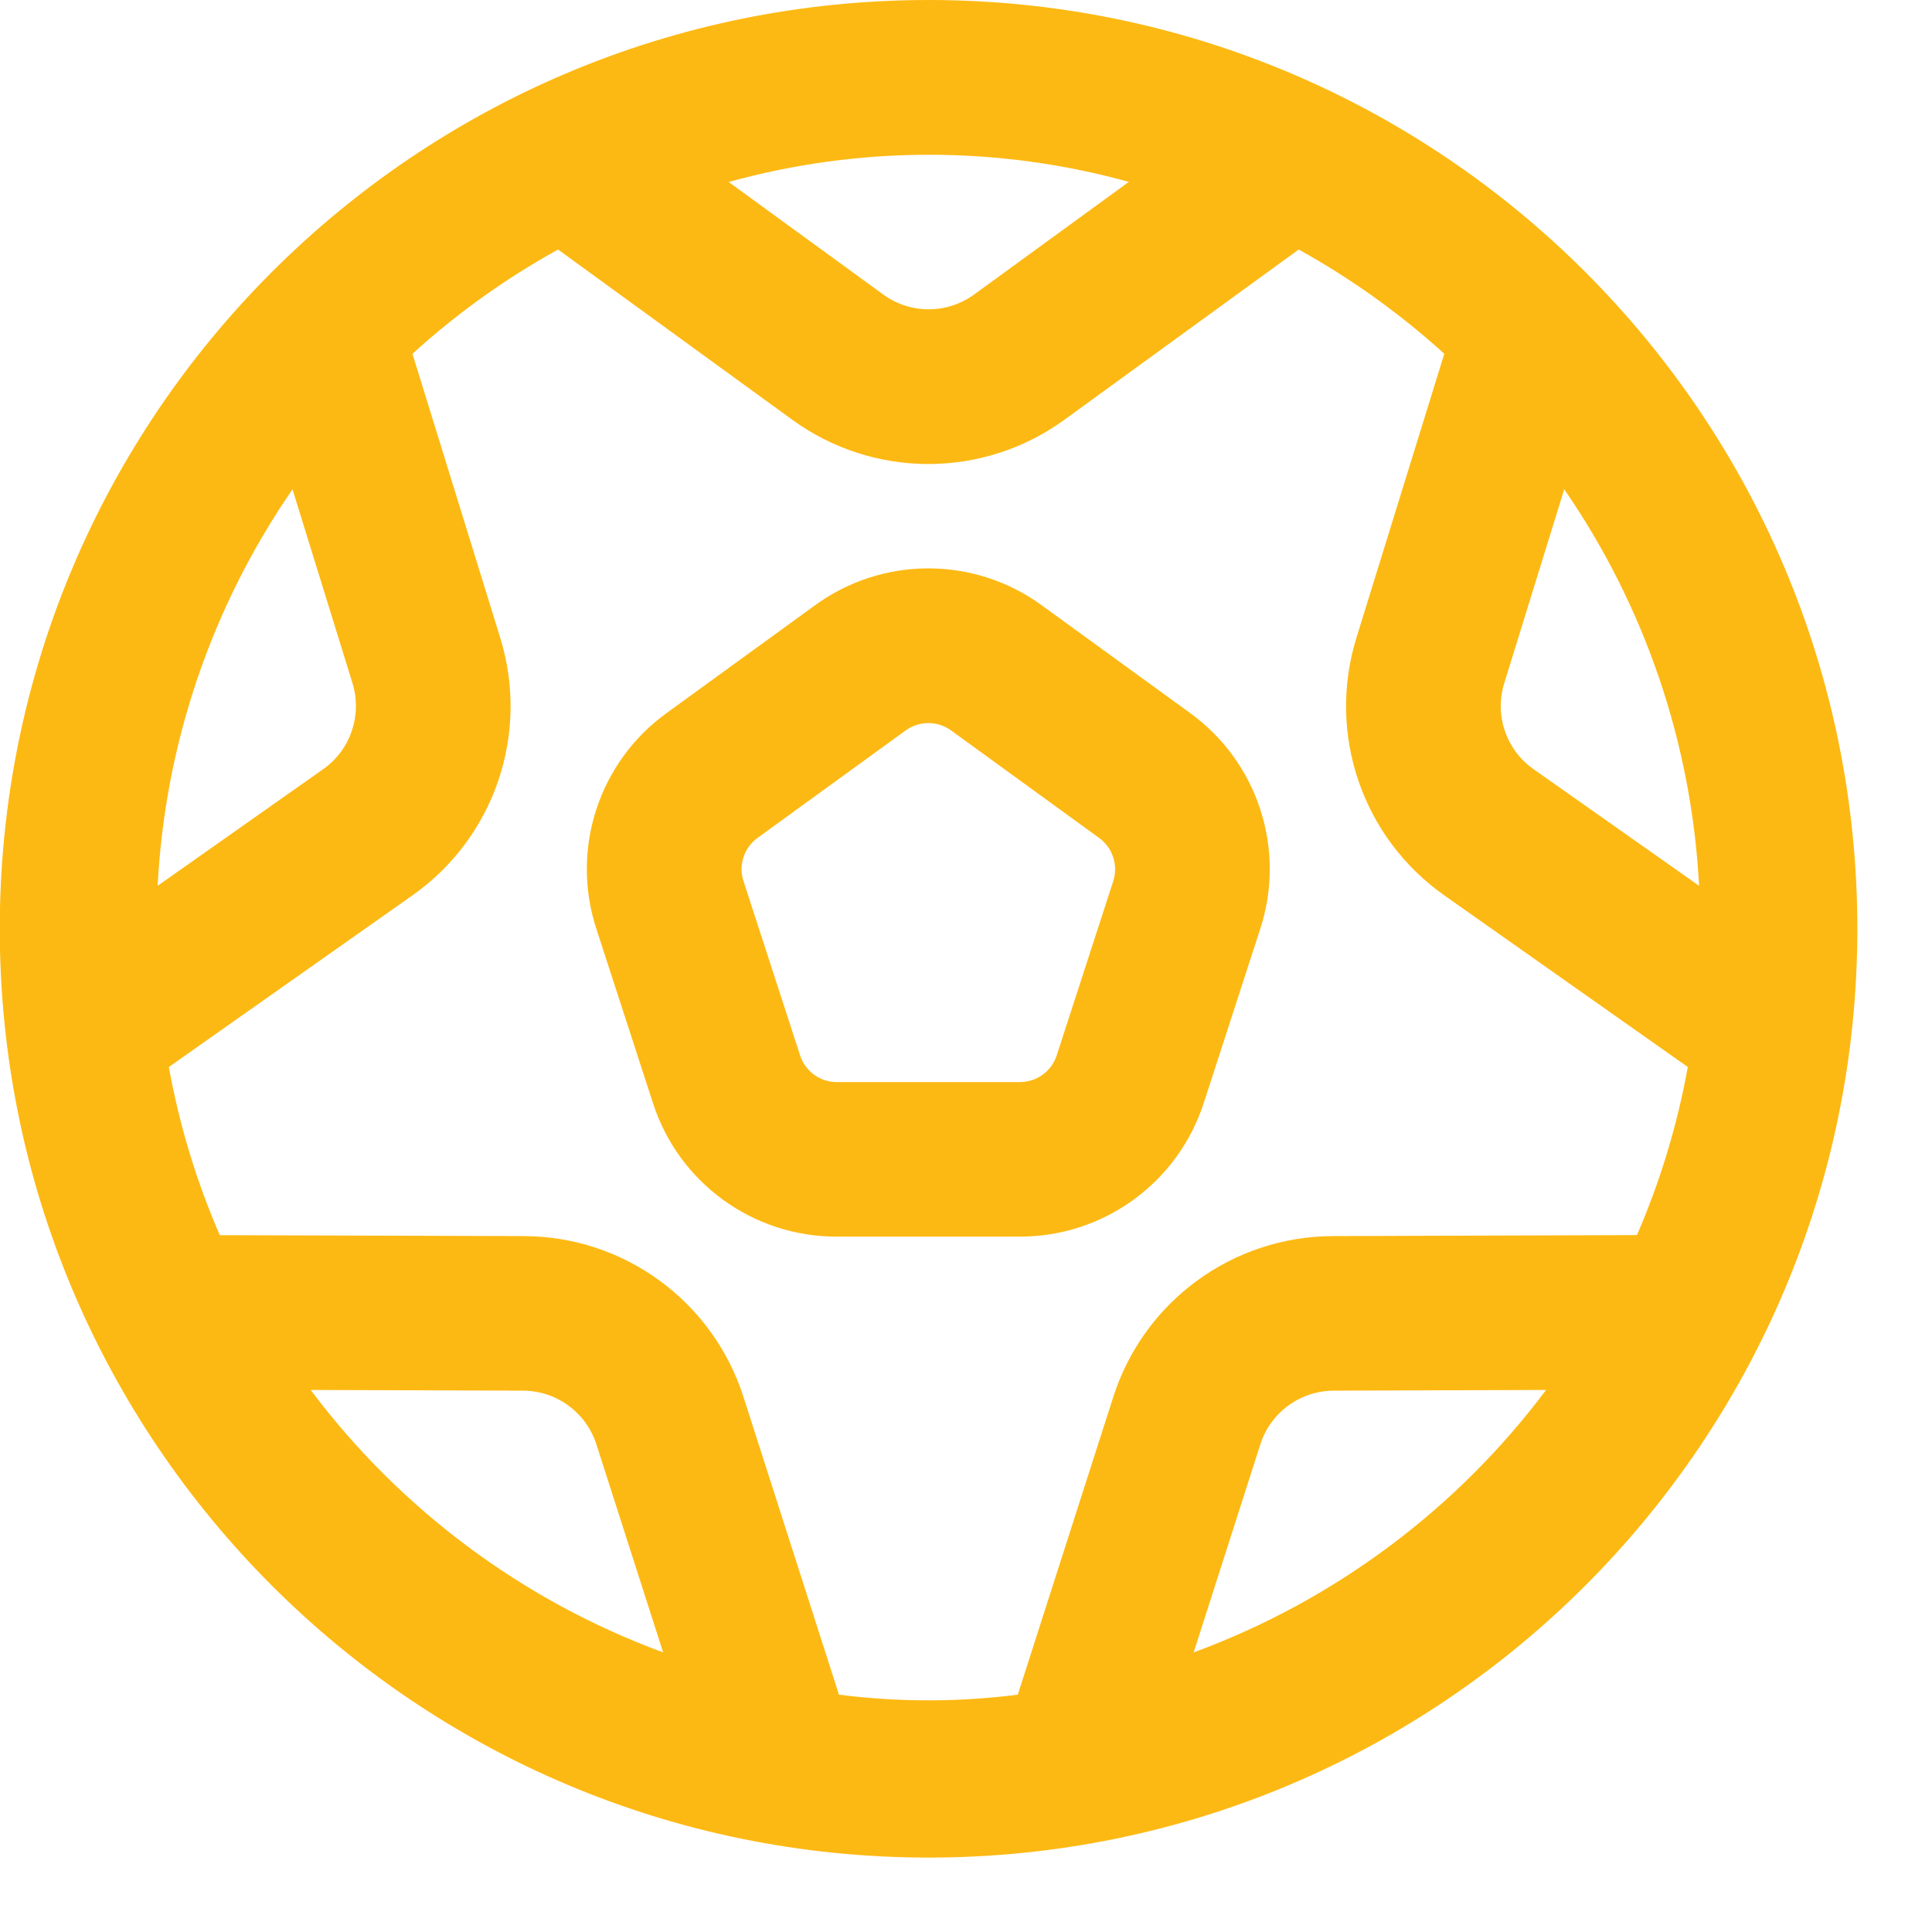
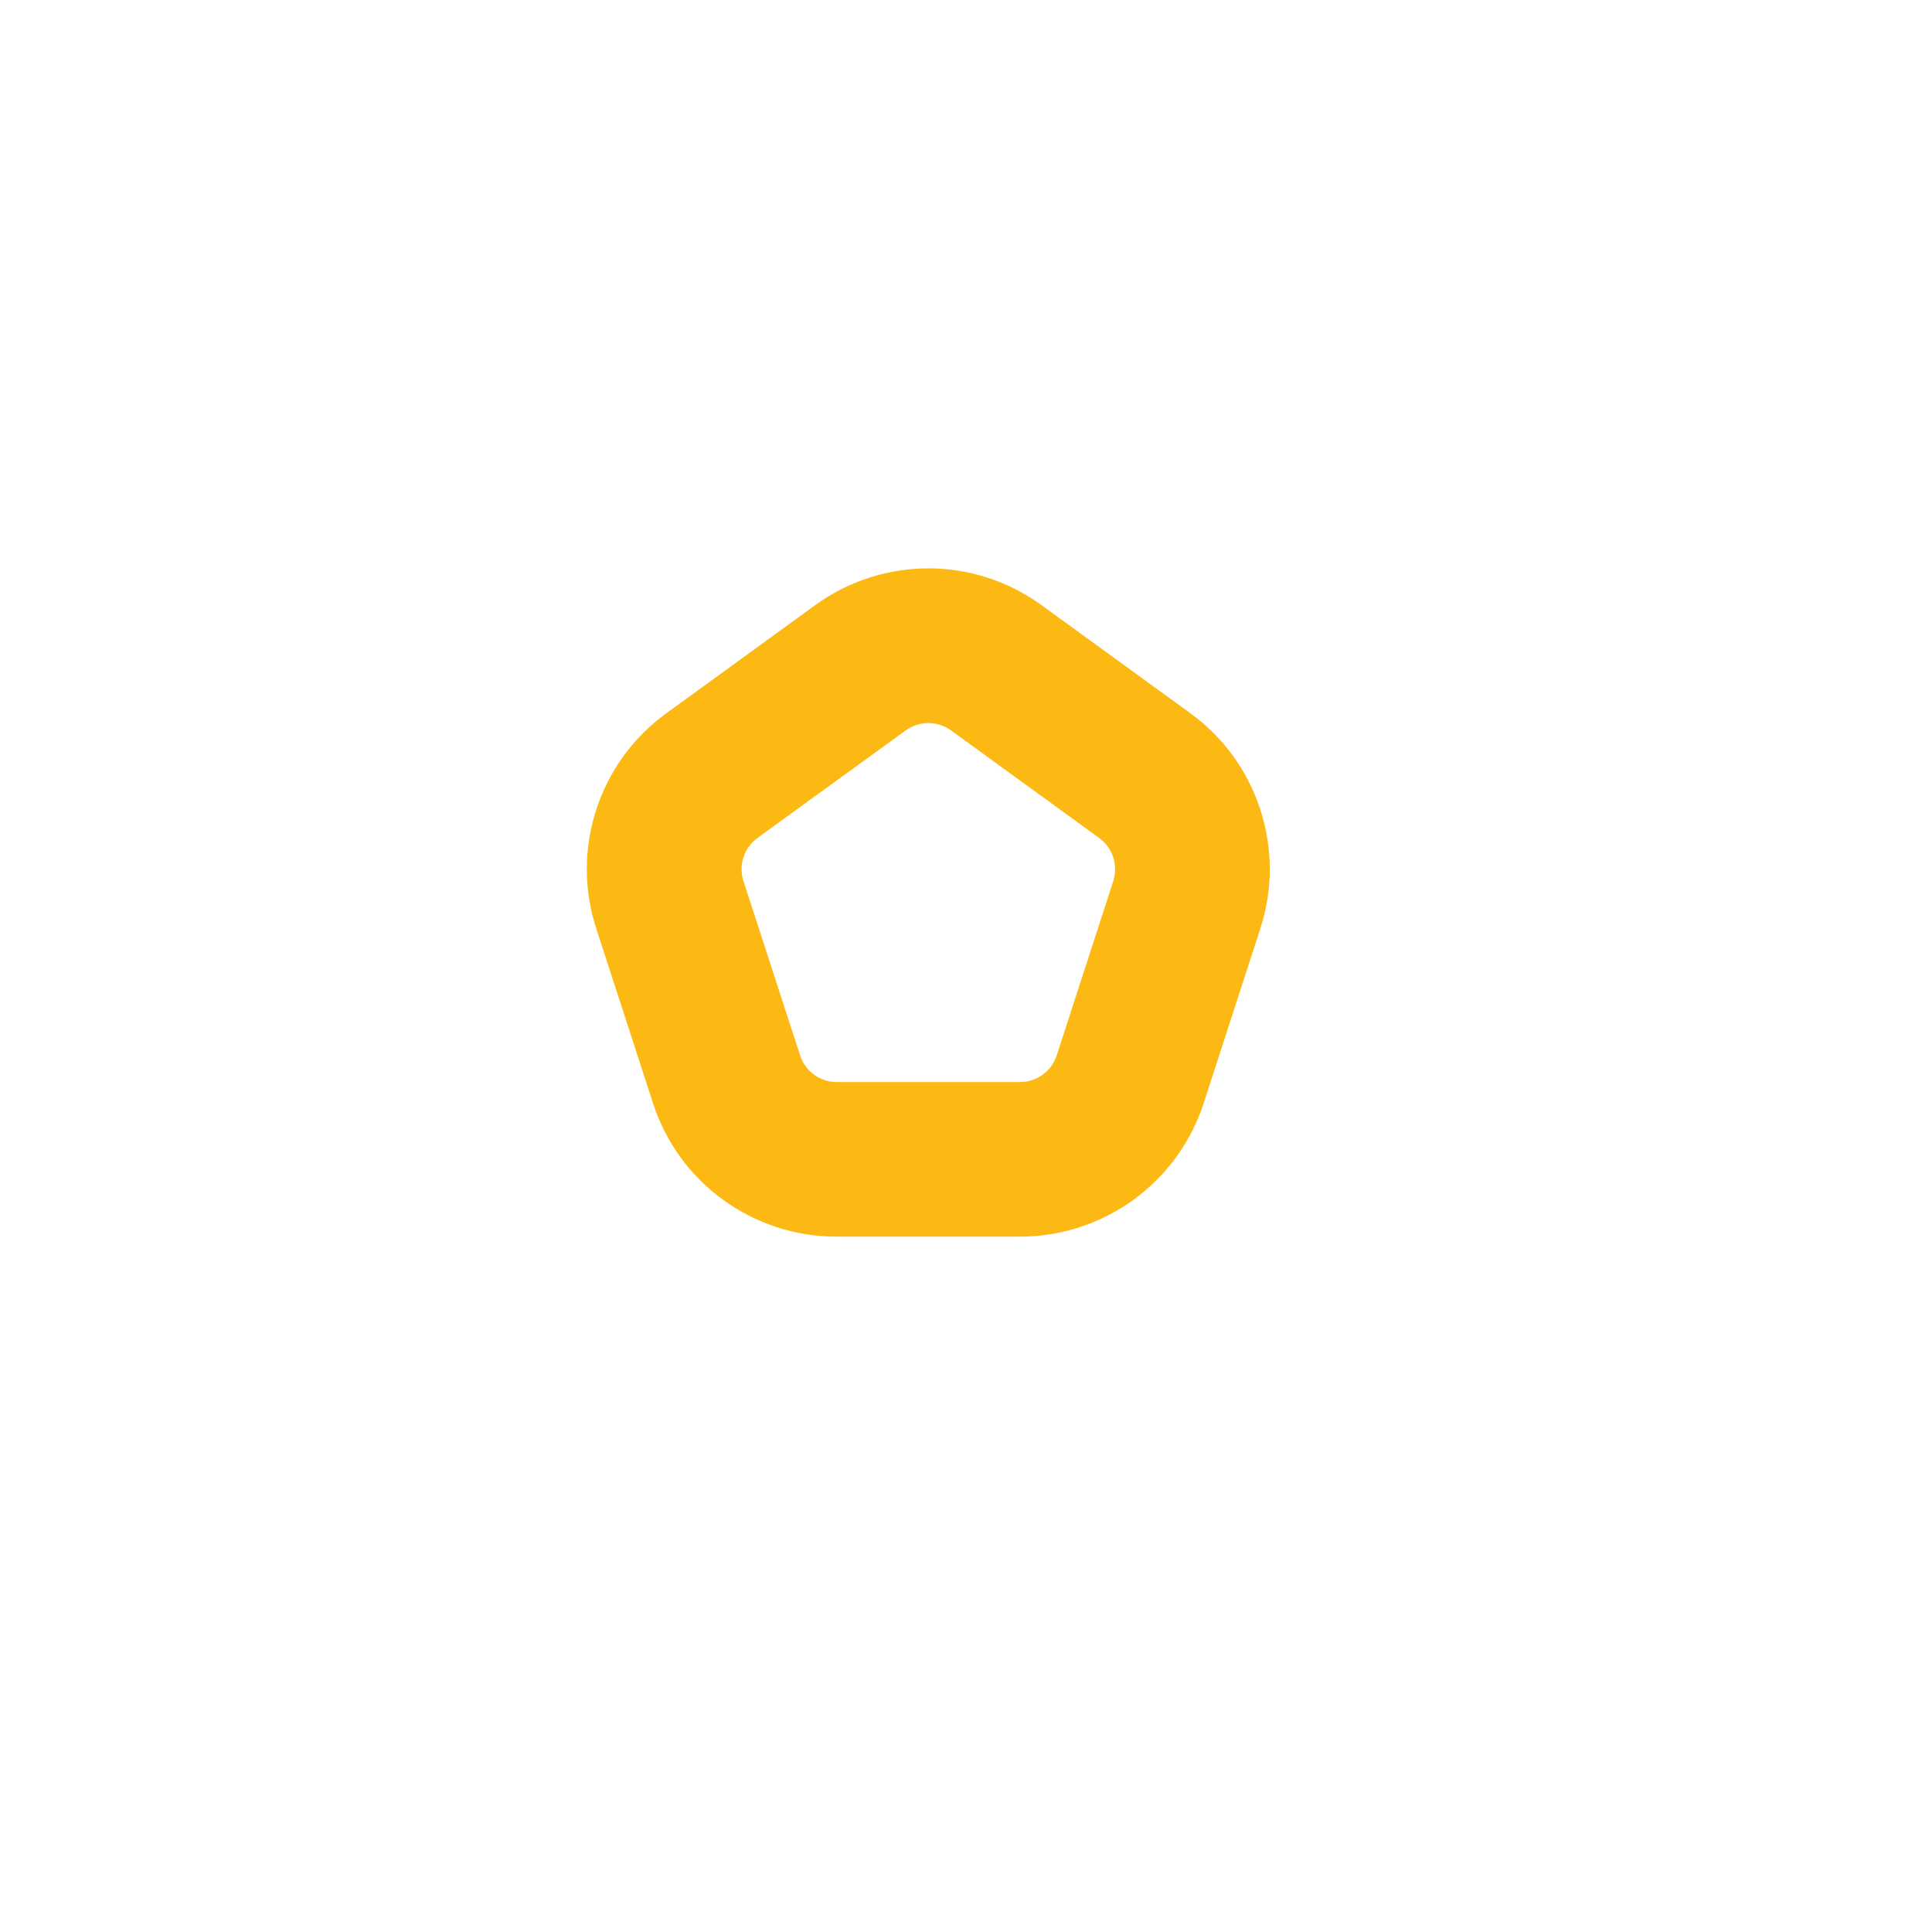
<svg xmlns="http://www.w3.org/2000/svg" width="25" height="25" viewBox="0 0 25 25" fill="none">
-   <path d="M12.016 0C5.378 0 -0.003 5.381 -0.003 12.019C-0.003 18.656 5.378 24.037 12.016 24.037C18.654 24.037 24.034 18.656 24.034 12.019C24.034 5.381 18.654 0 12.016 0ZM19.465 8.84L20.241 6.331C21.286 7.847 21.89 9.623 21.986 11.462L19.844 9.953C19.489 9.704 19.336 9.254 19.465 8.84ZM14.613 2.355H14.605L12.605 3.811C12.254 4.066 11.779 4.066 11.429 3.811L9.429 2.355C11.124 1.885 12.917 1.885 14.613 2.355ZM3.785 6.332L4.561 8.84C4.689 9.254 4.536 9.704 4.182 9.953L2.04 11.462C2.135 9.624 2.739 7.848 3.785 6.332ZM4.02 17.986L6.767 17.995C7.2 17.996 7.584 18.276 7.717 18.689L8.581 21.382C6.765 20.714 5.181 19.534 4.02 17.986ZM15.446 21.382L16.309 18.689C16.441 18.277 16.824 17.997 17.258 17.995L20.006 17.986C18.845 19.535 17.262 20.714 15.446 21.382ZM21.182 15.982L17.252 15.995C15.95 15.997 14.8 16.839 14.405 18.079L13.17 21.929C12.401 22.027 11.624 22.027 10.856 21.929L9.621 18.078C9.225 16.838 8.074 15.996 6.773 15.995L2.844 15.983C2.541 15.286 2.32 14.555 2.185 13.807L5.334 11.588C6.398 10.841 6.858 9.492 6.472 8.25L5.337 4.578C5.91 4.057 6.542 3.604 7.221 3.229L10.248 5.429C11.3 6.196 12.726 6.196 13.777 5.429L16.805 3.229C17.483 3.604 18.115 4.057 18.689 4.578L17.553 8.25C17.167 9.492 17.627 10.841 18.692 11.588L21.84 13.807C21.705 14.555 21.484 15.285 21.182 15.982Z" fill="#FDB913" />
  <path d="M15.399 9.226L13.482 7.834C12.607 7.195 11.419 7.195 10.544 7.834L8.627 9.226C7.746 9.862 7.379 10.995 7.719 12.026L8.451 14.279C8.785 15.308 9.745 16.004 10.828 16.002H13.198C14.281 16.002 15.241 15.305 15.576 14.274L16.307 12.021C16.644 10.991 16.277 9.861 15.399 9.226ZM14.405 11.403L13.674 13.656C13.607 13.863 13.415 14.002 13.197 14.002H10.828C10.611 14.002 10.419 13.862 10.353 13.656L9.621 11.402C9.553 11.196 9.627 10.97 9.803 10.842L11.719 9.452C11.894 9.325 12.131 9.325 12.307 9.452L14.224 10.844C14.399 10.972 14.472 11.197 14.405 11.403Z" fill="#FDB913" />
</svg>